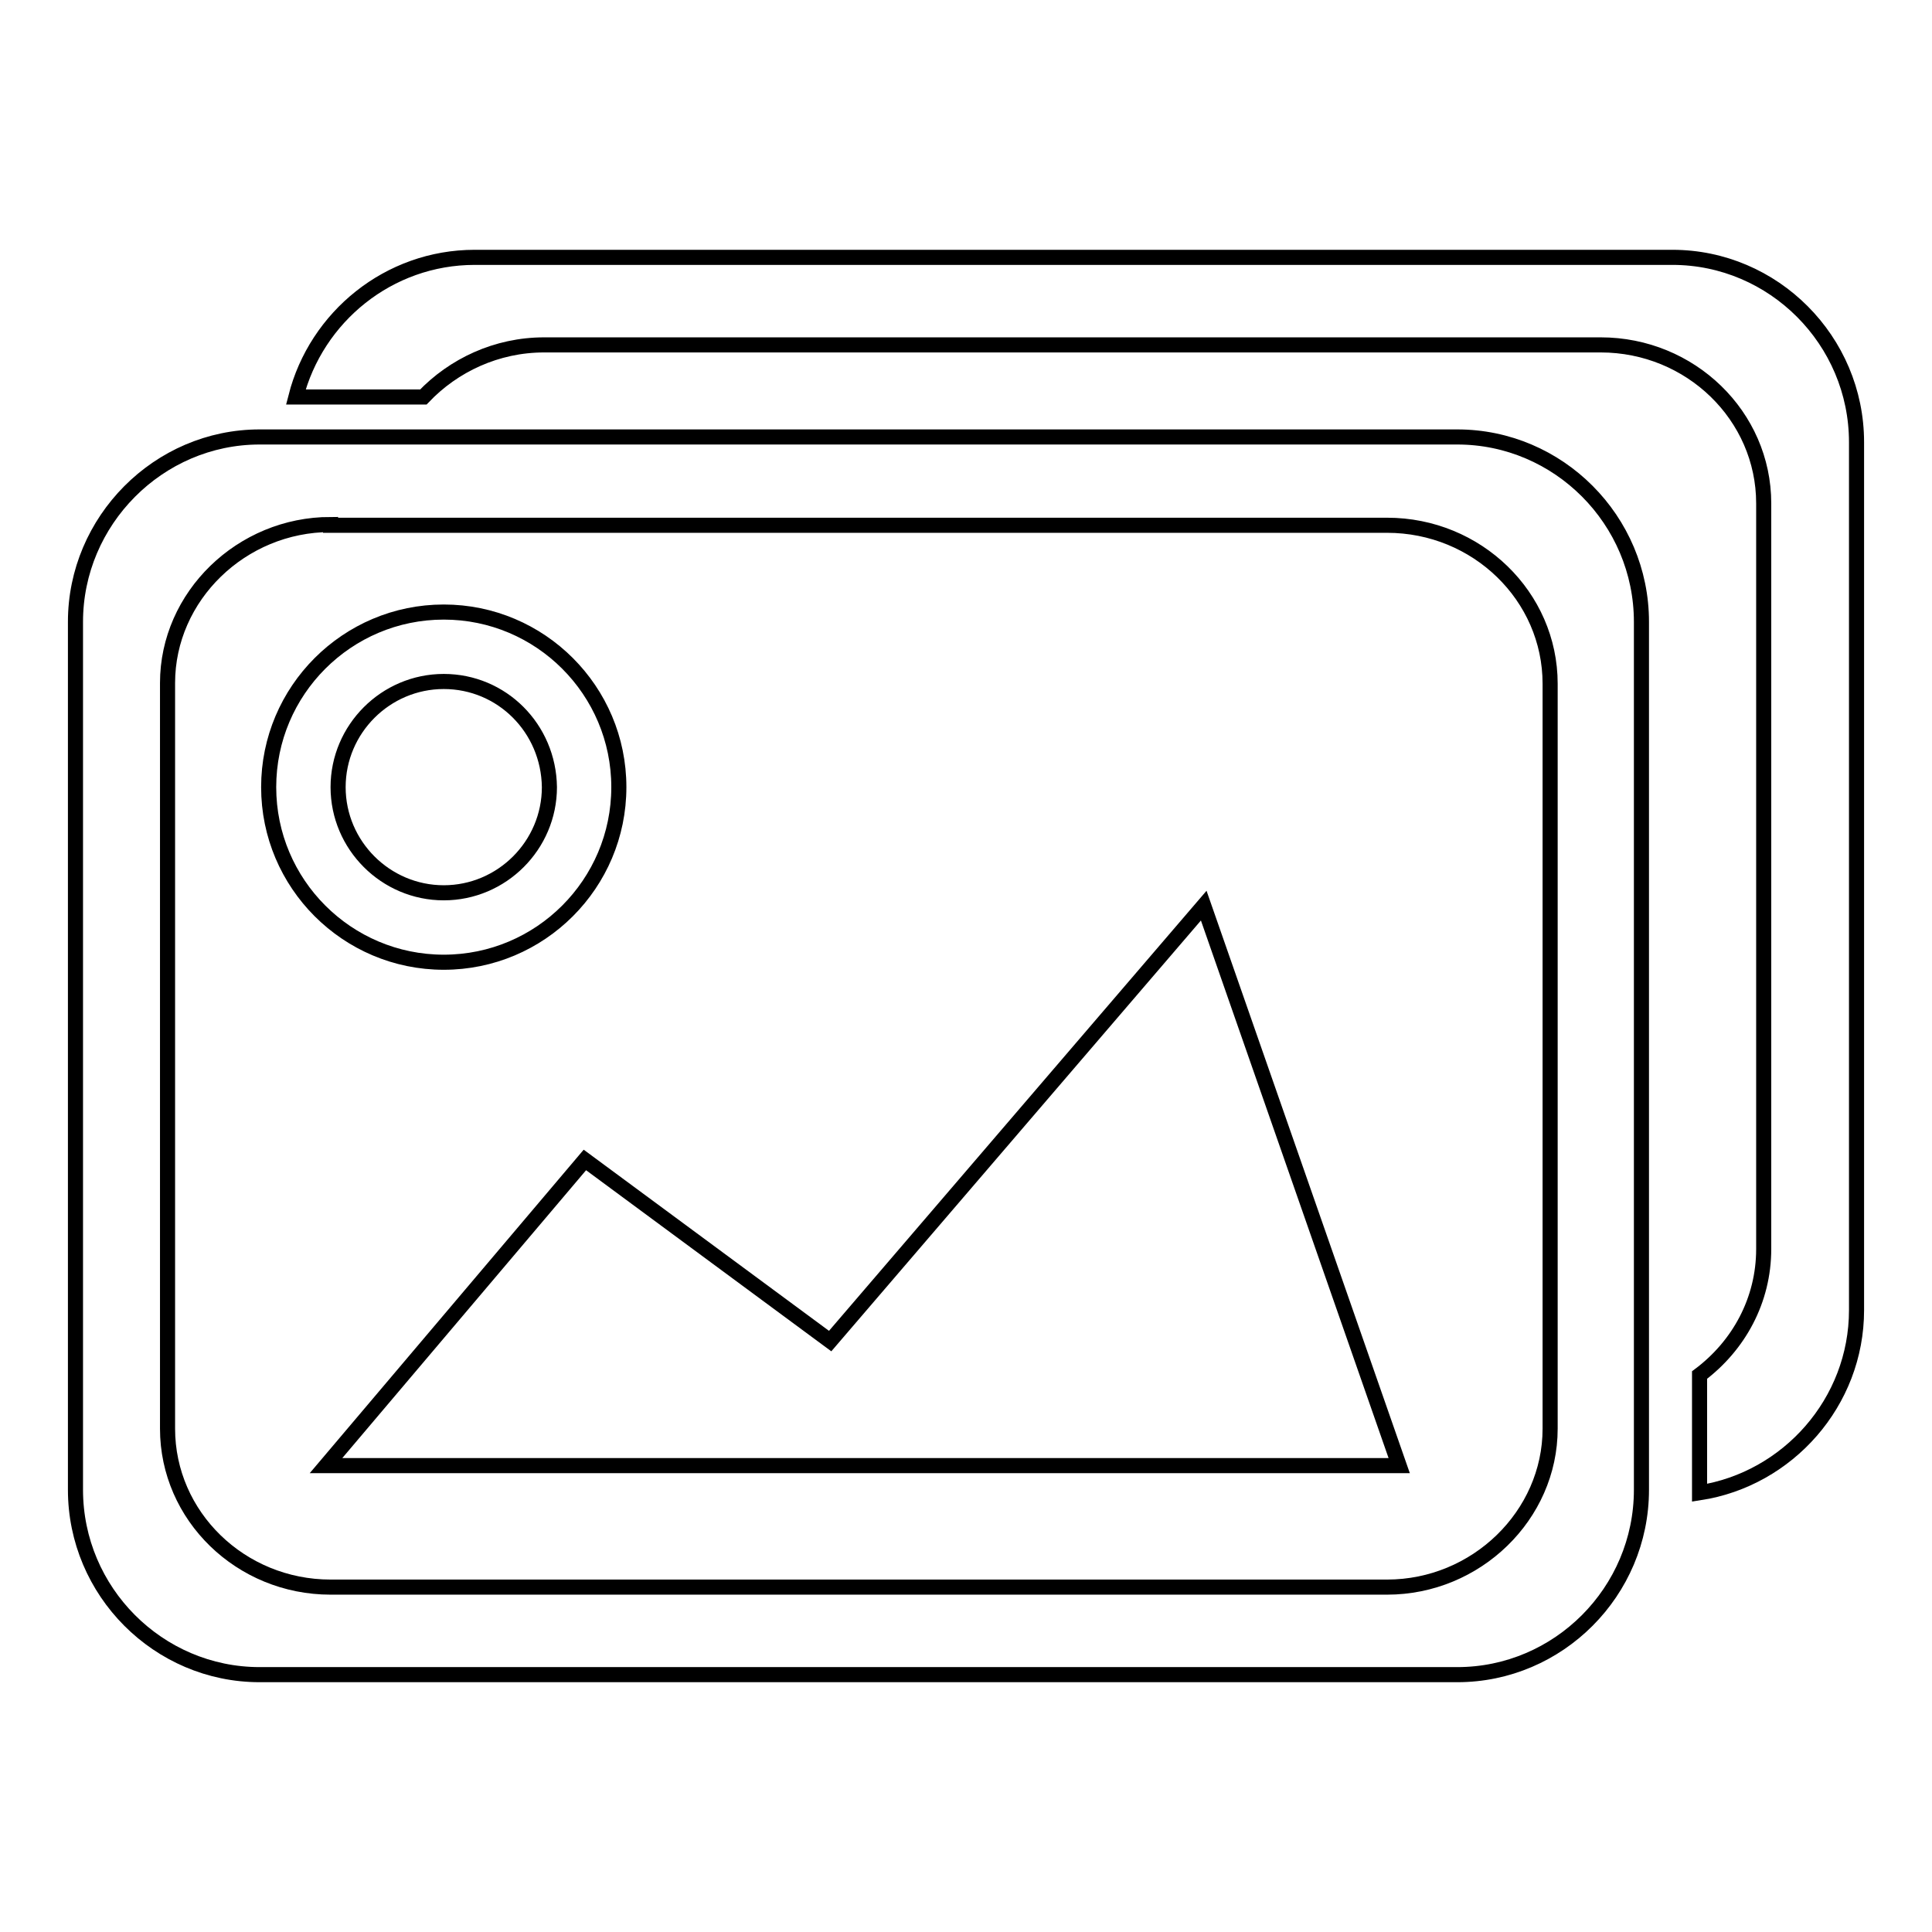
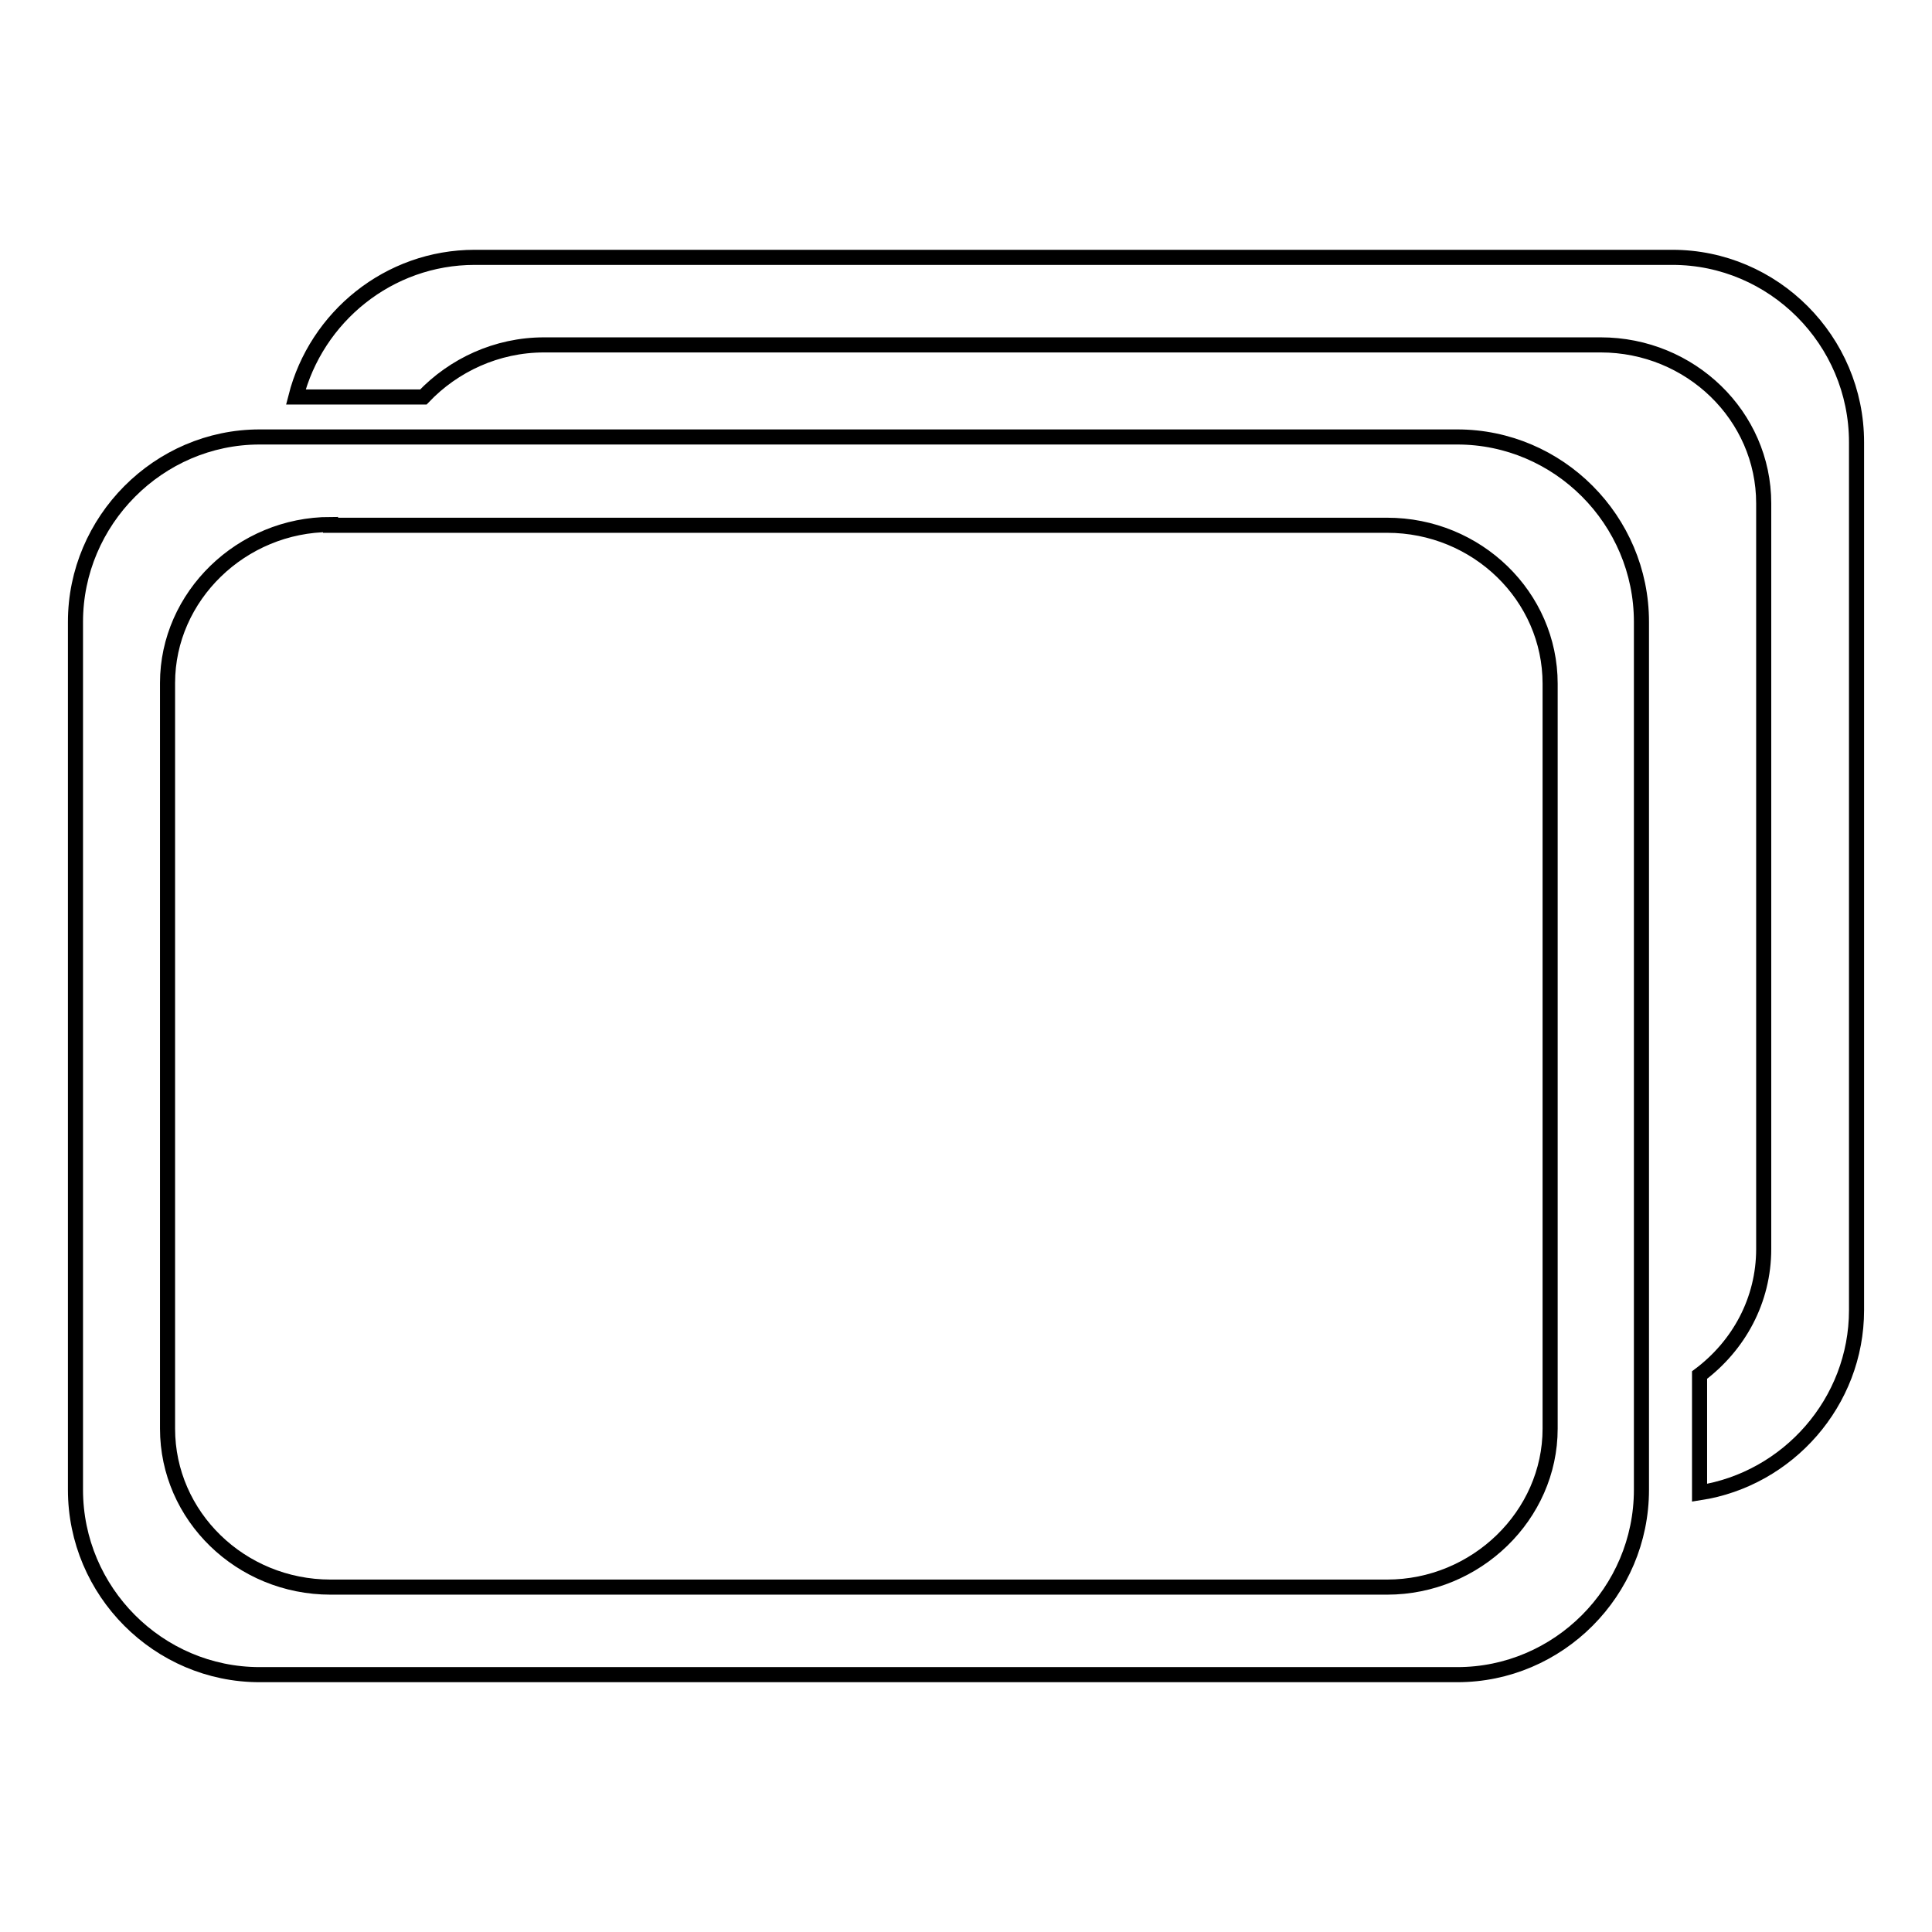
<svg xmlns="http://www.w3.org/2000/svg" version="1.1" x="0px" y="0px" viewBox="0 0 256 256" enable-background="new 0 0 256 256" xml:space="preserve">
  <g>
    <g>
-       <path stroke-width="2" fill-opacity="0" stroke="#000000" d="M77.5,153.7l32.5,24l49.5-57.7l25.9,74.2H43.2L77.5,153.7z" />
      <path stroke-width="2" fill-opacity="0" stroke="#000000" d="M34.4,57.9h158.7c13.4,0,24.4,11,24.4,24.5v115c0,13.5-11,24.5-24.4,24.5H34.4c-13.4,0-24.4-11-24.4-24.5v-115C10,69,21,57.9,34.4,57.9L34.4,57.9z M43.8,69.5c-11.8,0-21.6,9.5-21.6,21v98.8c0,11.6,9.7,21,21.6,21h140c11.8,0,21.6-9.5,21.6-21V90.6c0-11.6-9.7-21-21.6-21H43.8z" />
-       <path stroke-width="2" fill-opacity="0" stroke="#000000" d="M58.8,81.1c12.8,0,23.2,10.4,23.2,23.2s-10.4,23.2-23.2,23.2c-12.8,0-23.2-10.4-23.2-23.2C35.6,91.5,46,81.1,58.8,81.1L58.8,81.1z M58.8,90.3c-7.7,0-14,6.3-14,14c0,7.7,6.3,14,14,14s14-6.3,14-14C72.7,96.5,66.5,90.3,58.8,90.3z" />
      <path stroke-width="2" fill-opacity="0" stroke="#000000" d="M62.9,34.1h158.7c13.4,0,24.4,11,24.4,24.5v115c0,12.2-9.1,22.4-20.8,24.2v-15.6c5.2-3.9,8.5-9.9,8.5-16.7V66.7c0-11.6-9.7-21-21.6-21h-140c-6.3,0-12,2.7-16,6.9H39.2C41.9,42,51.5,34.1,62.9,34.1z" />
    </g>
  </g>
</svg>